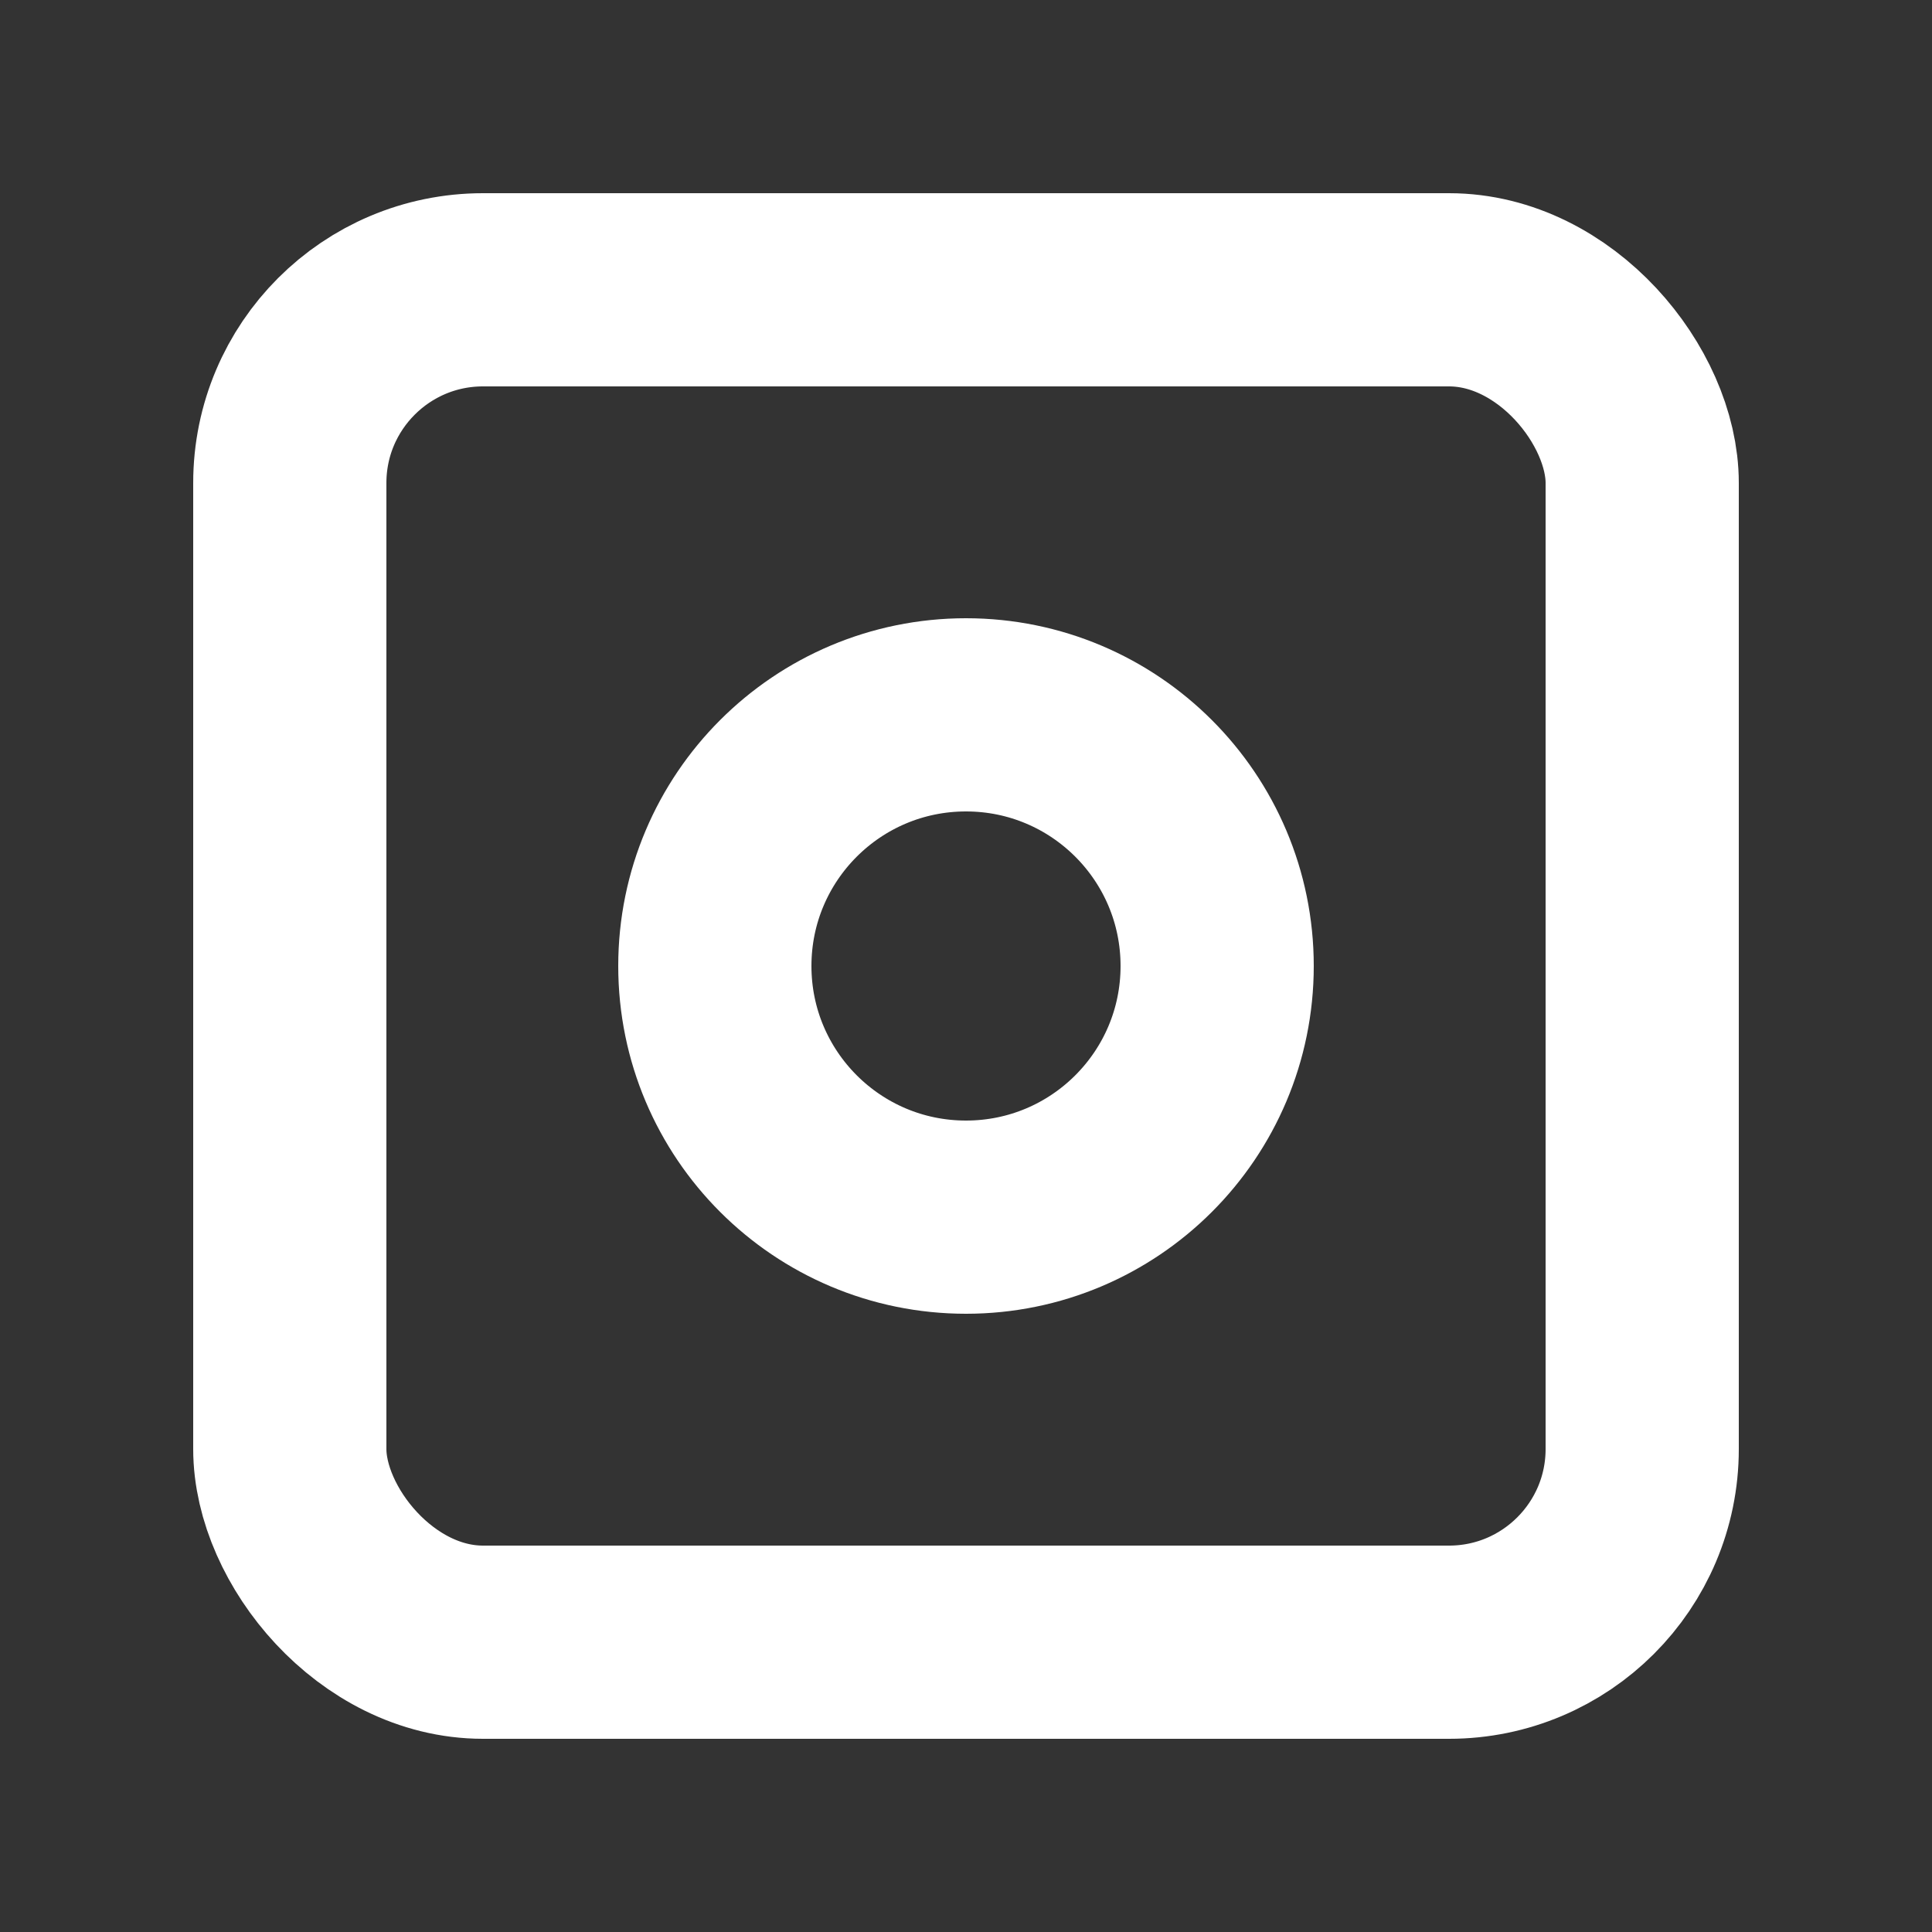
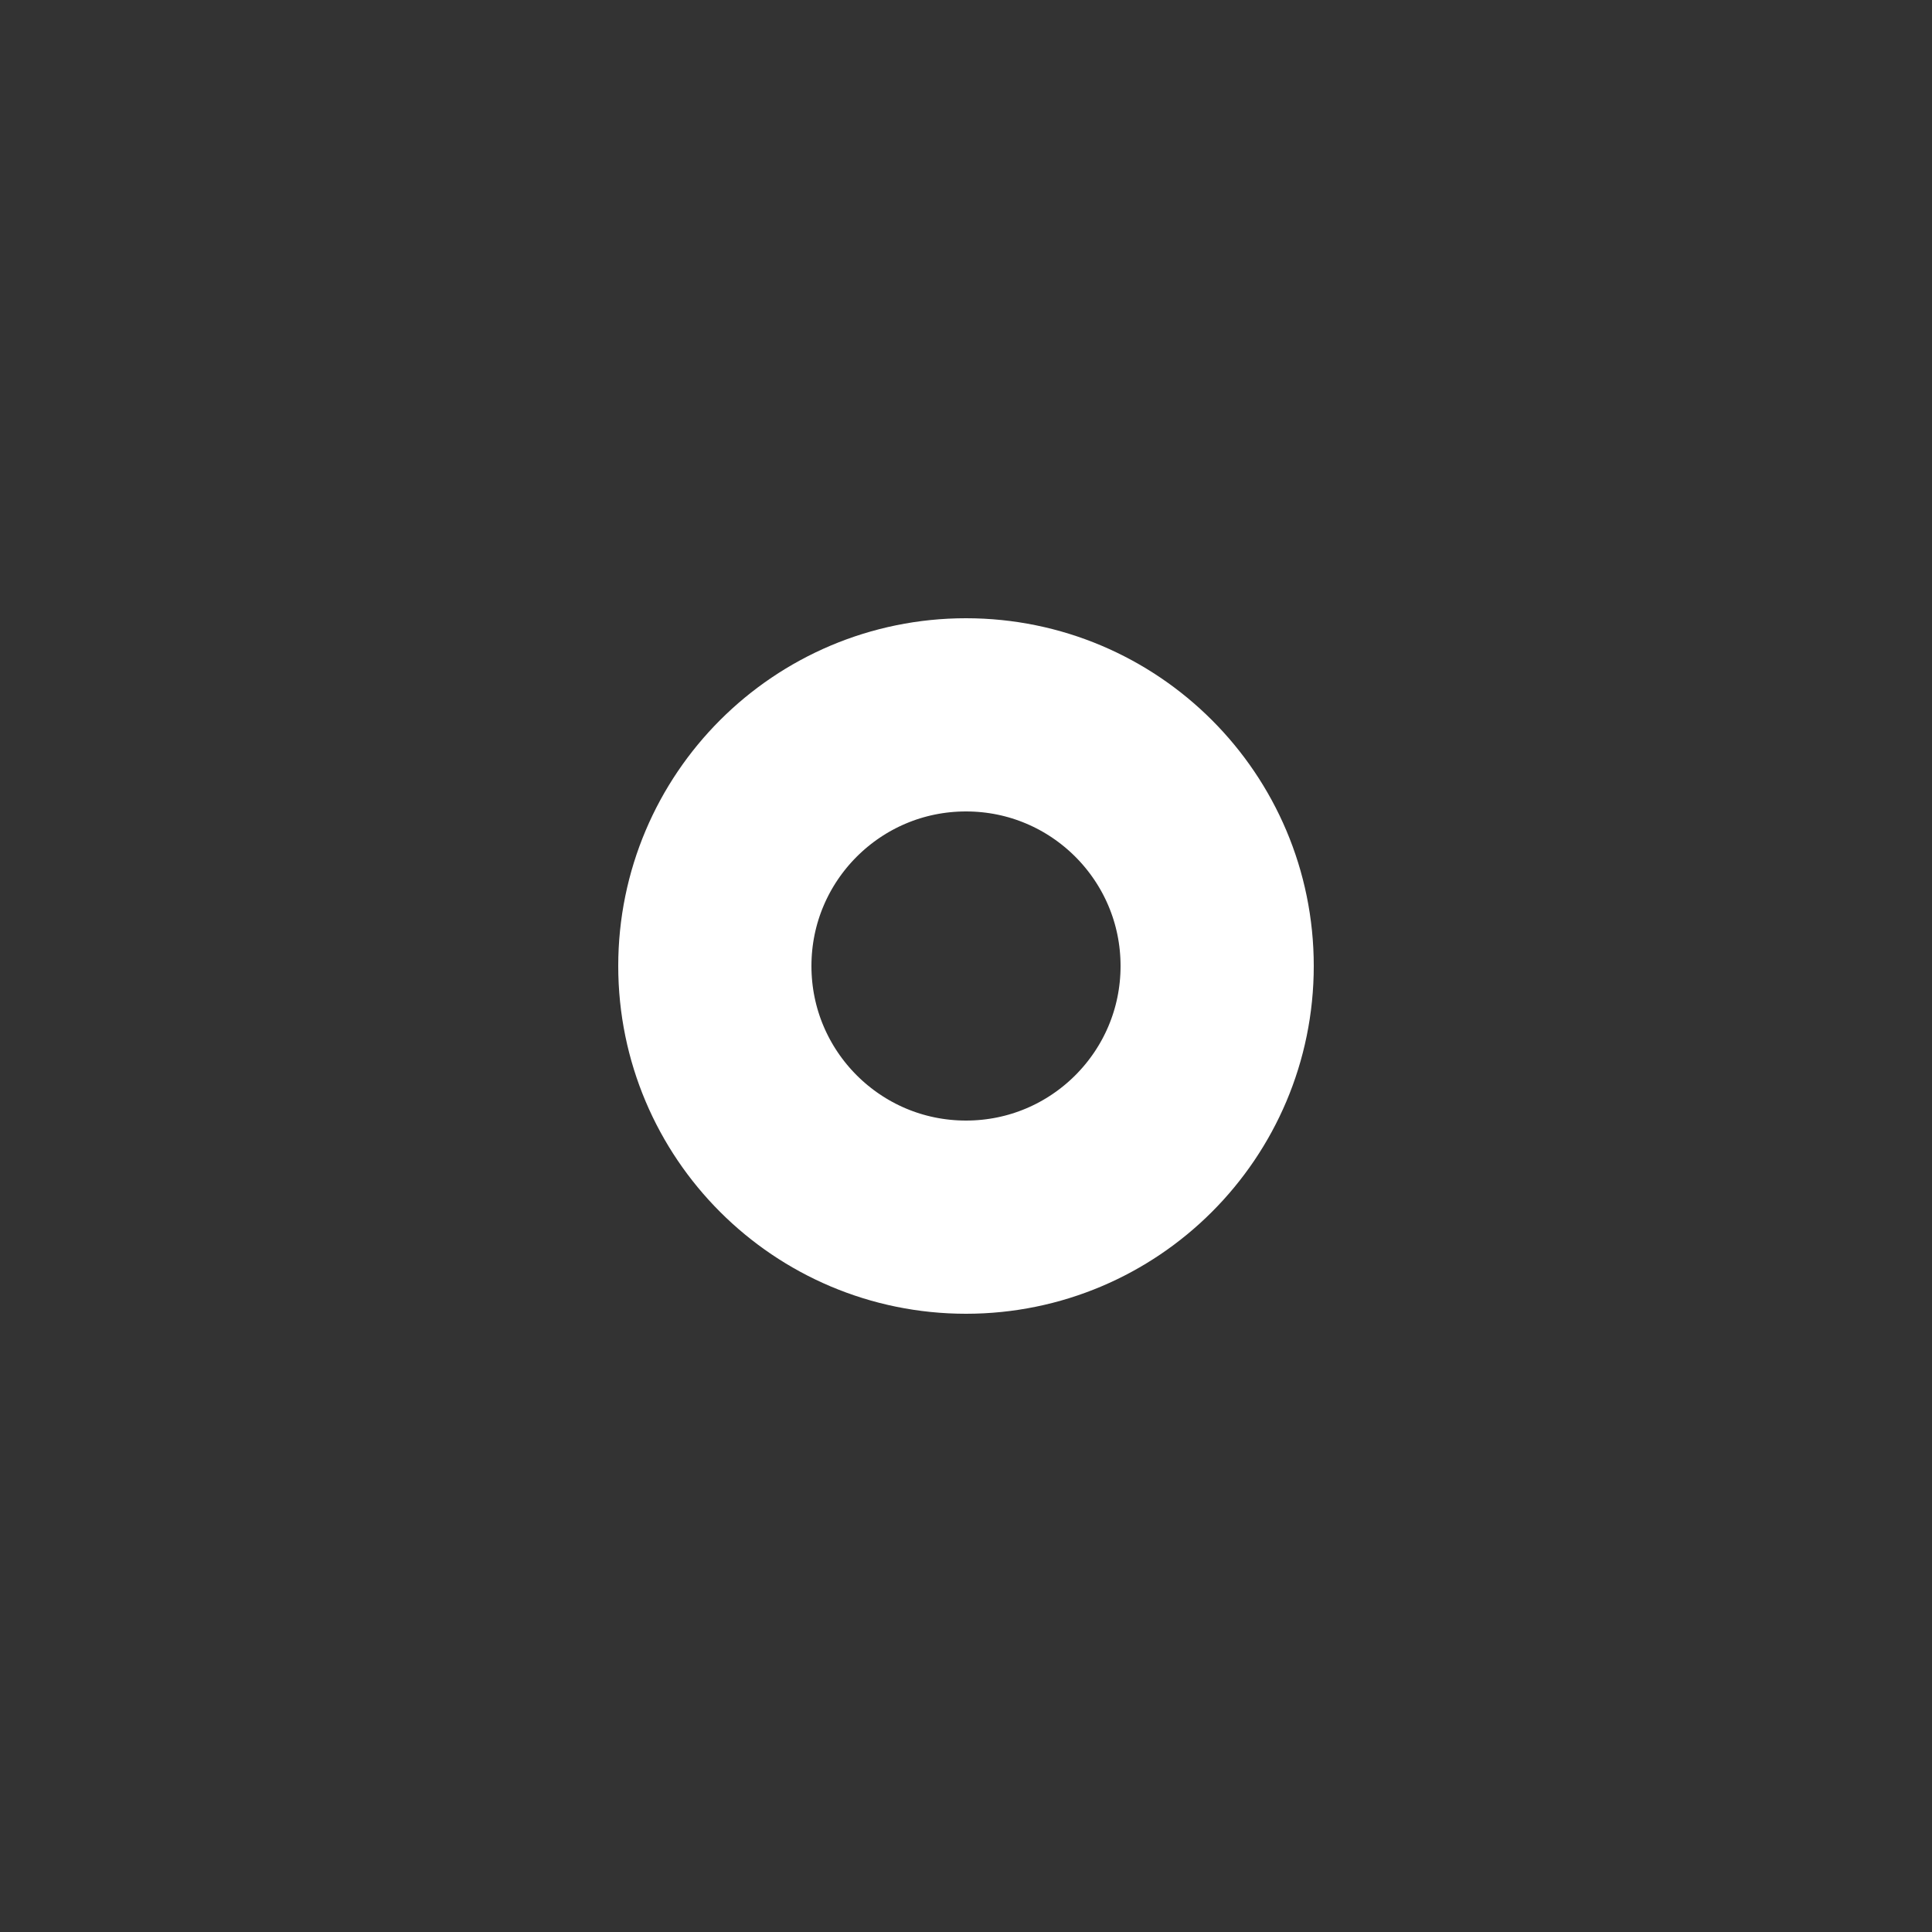
<svg xmlns="http://www.w3.org/2000/svg" width="30" height="30" viewBox="0 0 30 30" fill="none">
  <rect x="0" y="0" width="30" height="30" fill="#333333" stroke="none" />
-   <rect x="4.5" y="4.5" width="21" height="21" rx="3" stroke="white" stroke-width="3" />
  <circle cx="15" cy="15" r="3.9" stroke="white" stroke-width="3" />
</svg>